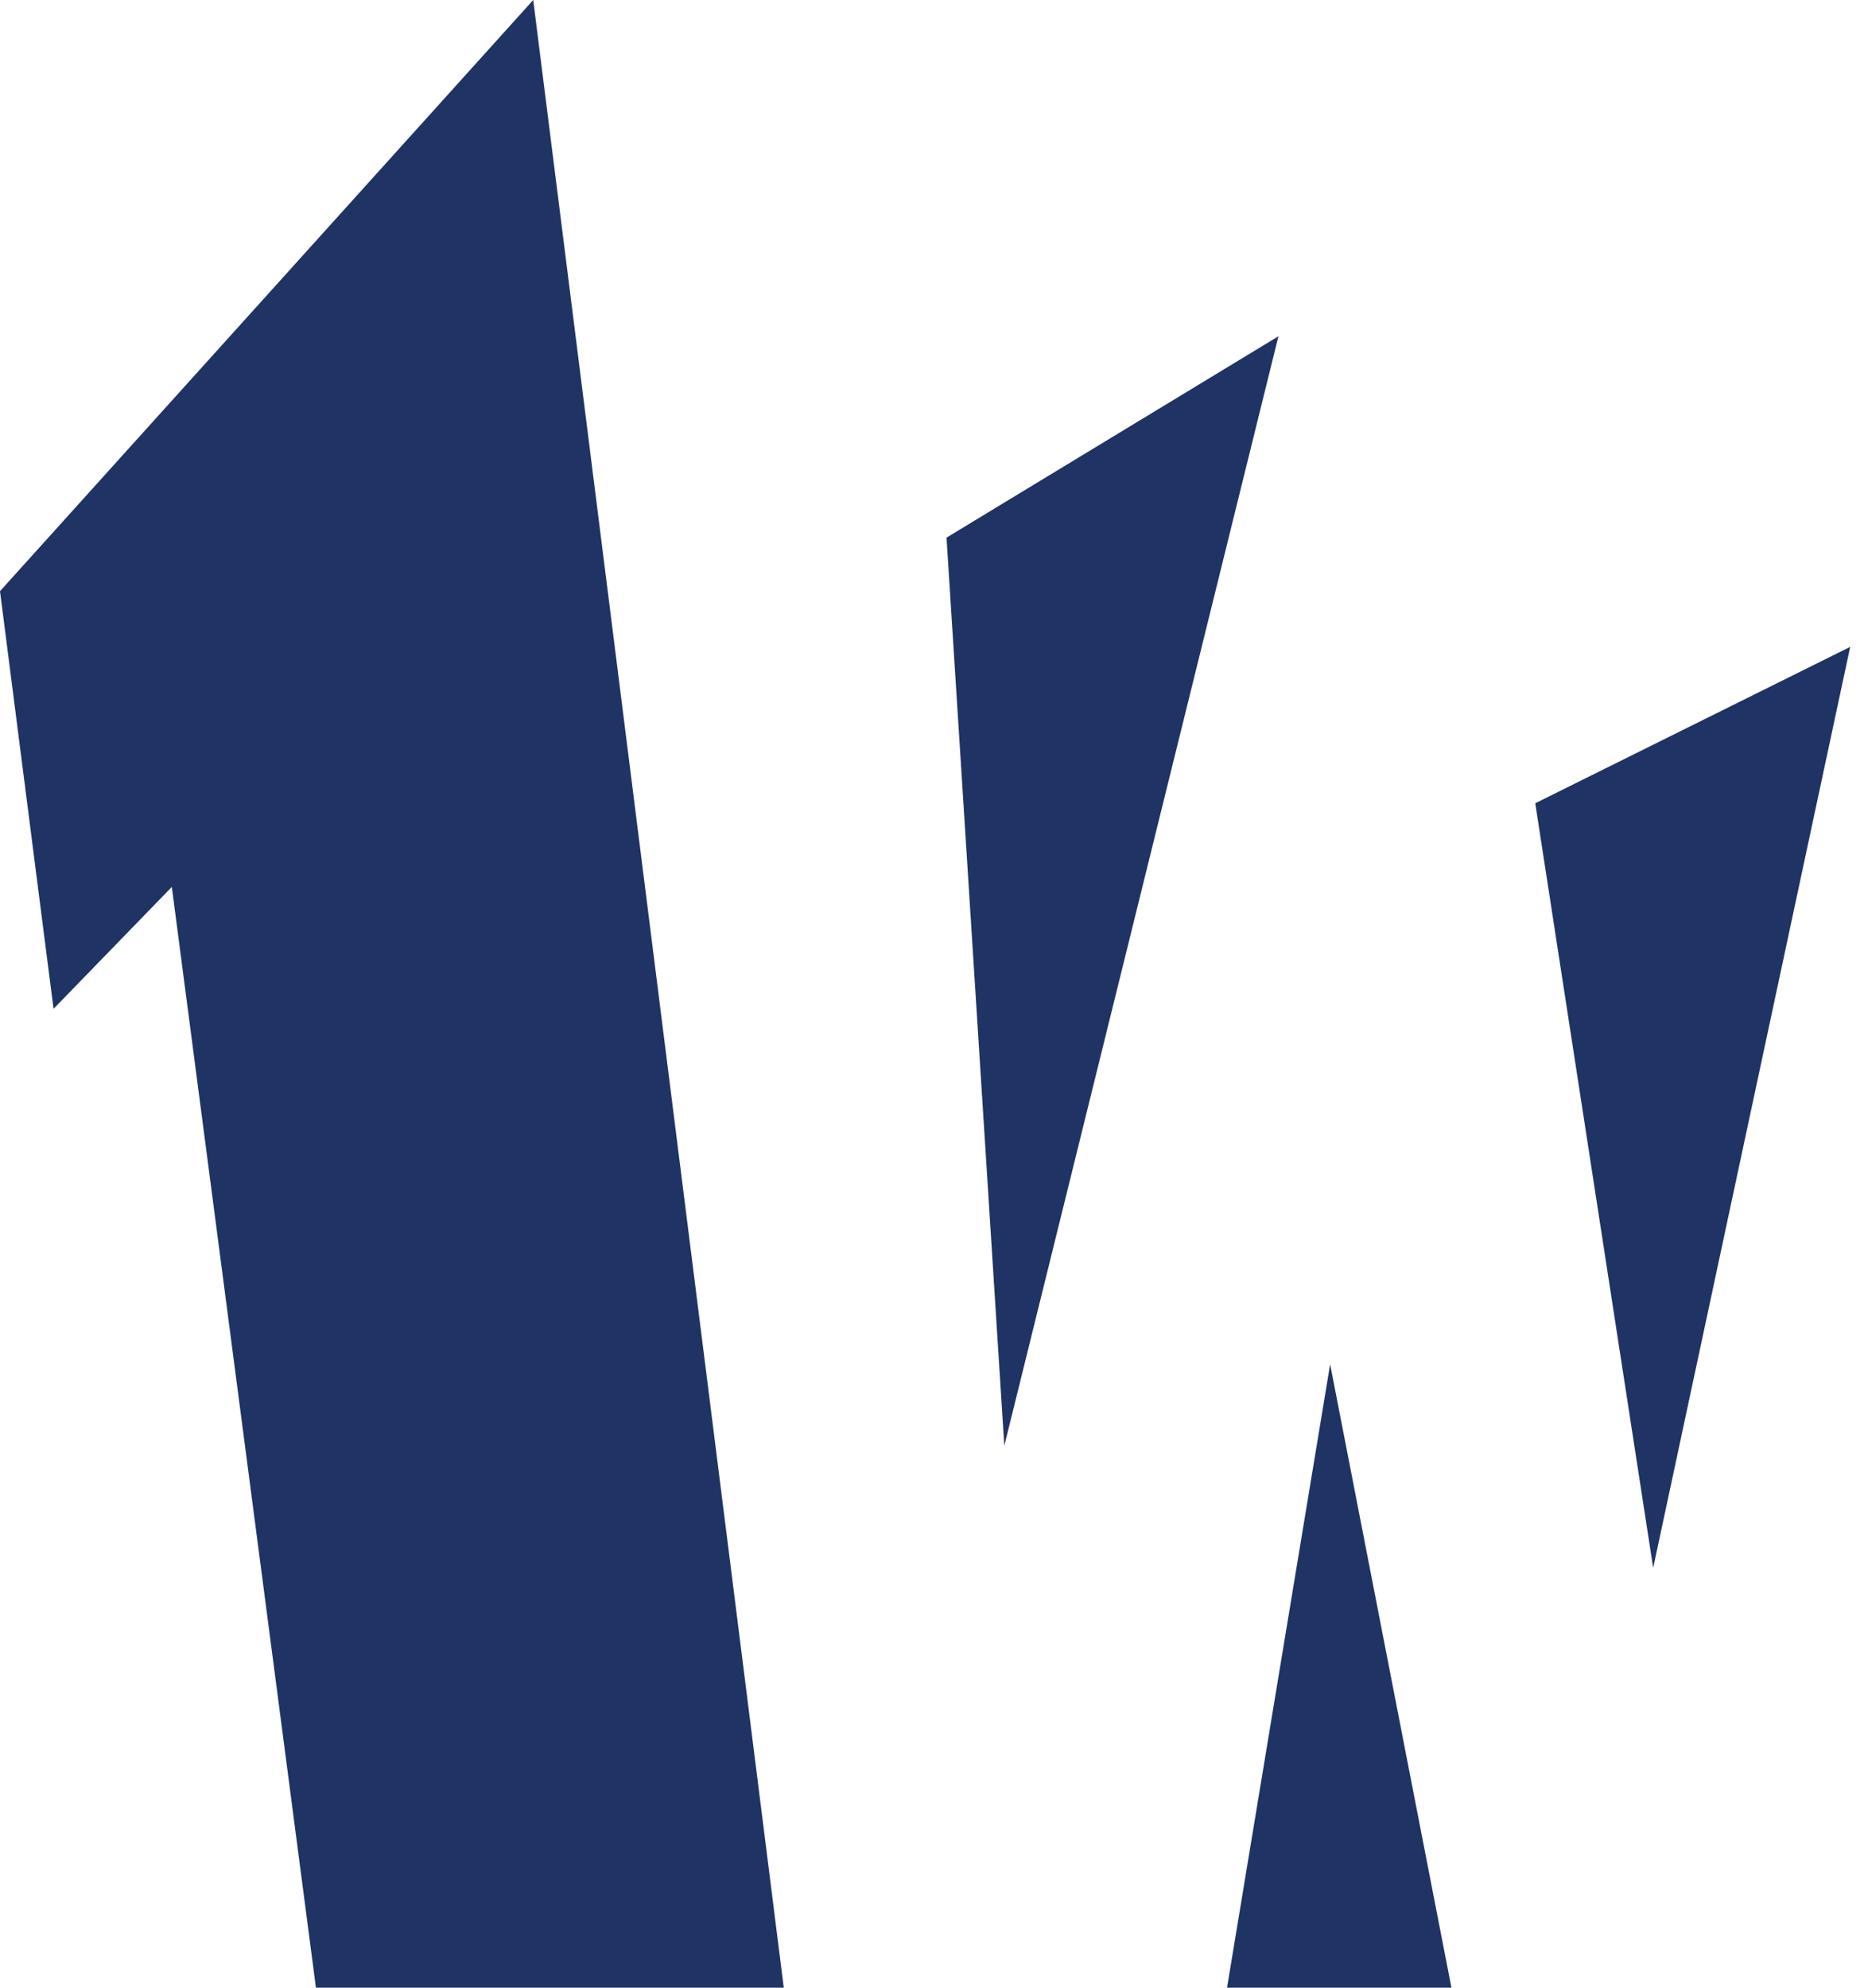
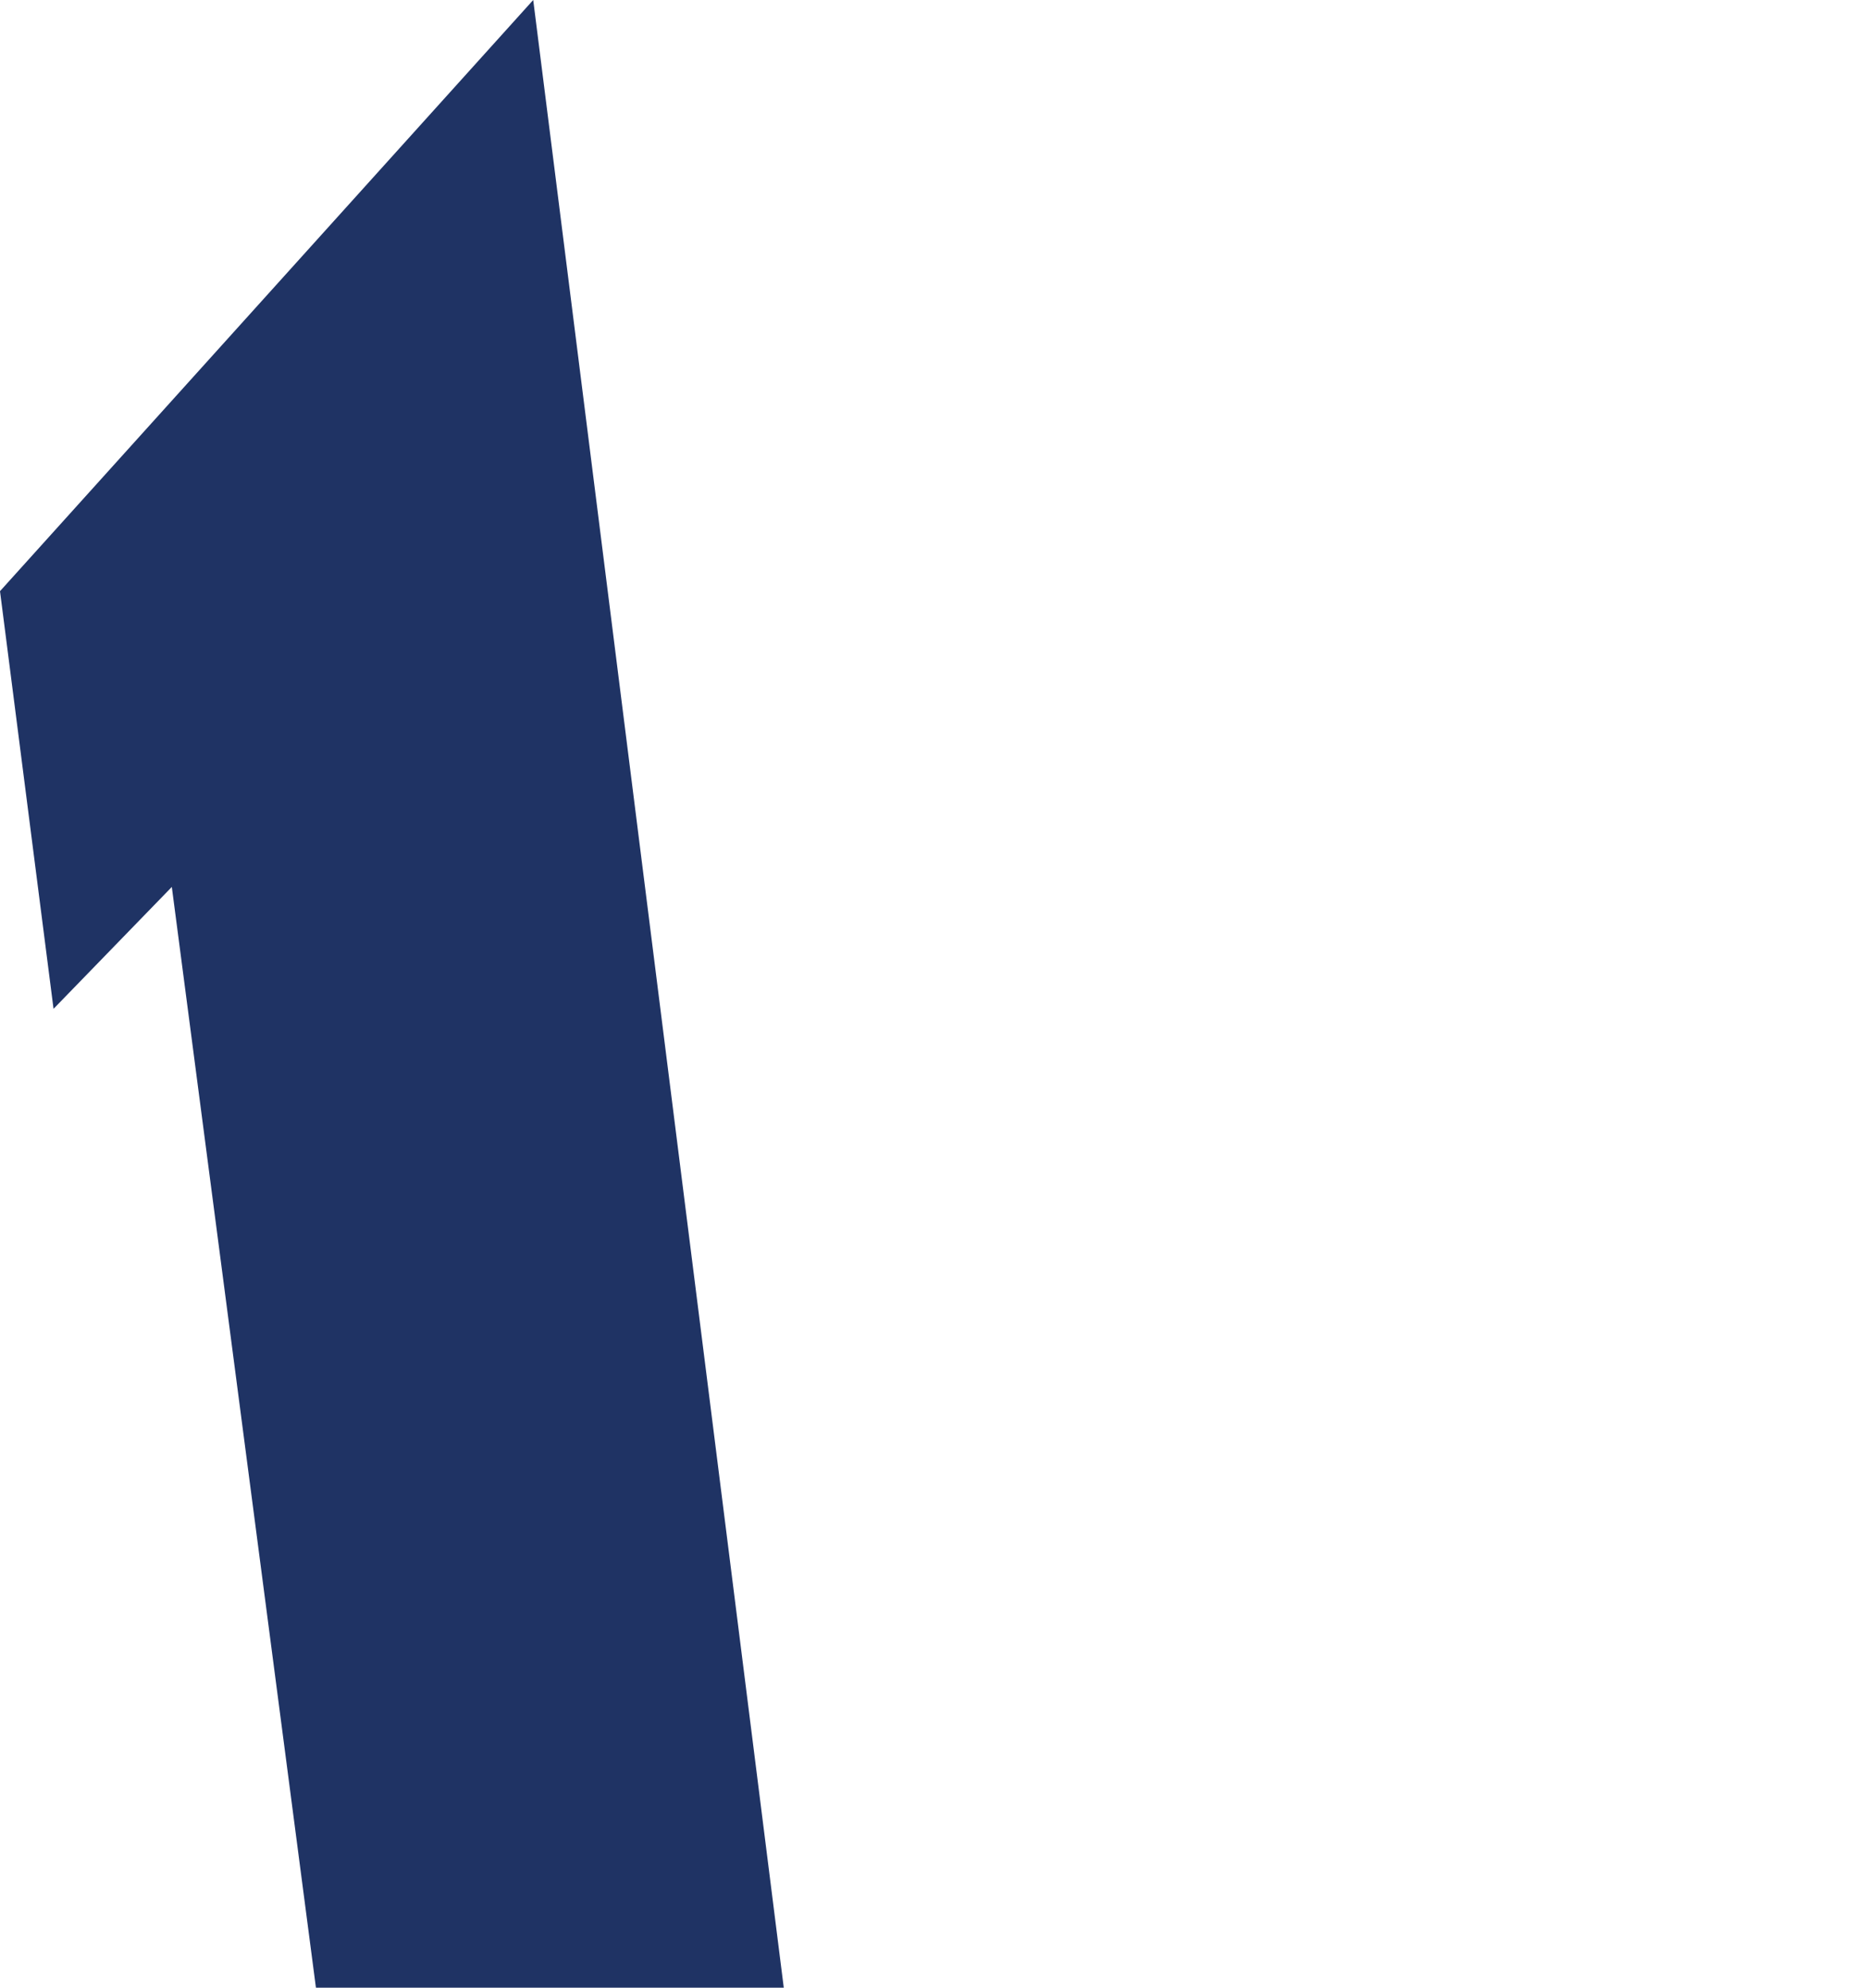
<svg xmlns="http://www.w3.org/2000/svg" width="47" height="50" viewBox="0 0 47 50" fill="none">
  <path d="M1.347 25.377L0 14.871L13.416 0L19.72 50H7.949L4.323 22.311L1.347 25.377Z" fill="#1F3364" />
-   <path d="M23.815 13.524L32.166 8.459L25.269 36.368L23.815 13.524Z" fill="#1F3364" />
-   <path d="M33.467 34.319L36.519 50H30.873L33.467 34.319Z" fill="#1F3364" />
-   <path d="M38.628 20.206L41.595 39.44L46.552 16.272L38.628 20.206Z" fill="#1F3364" />
</svg>